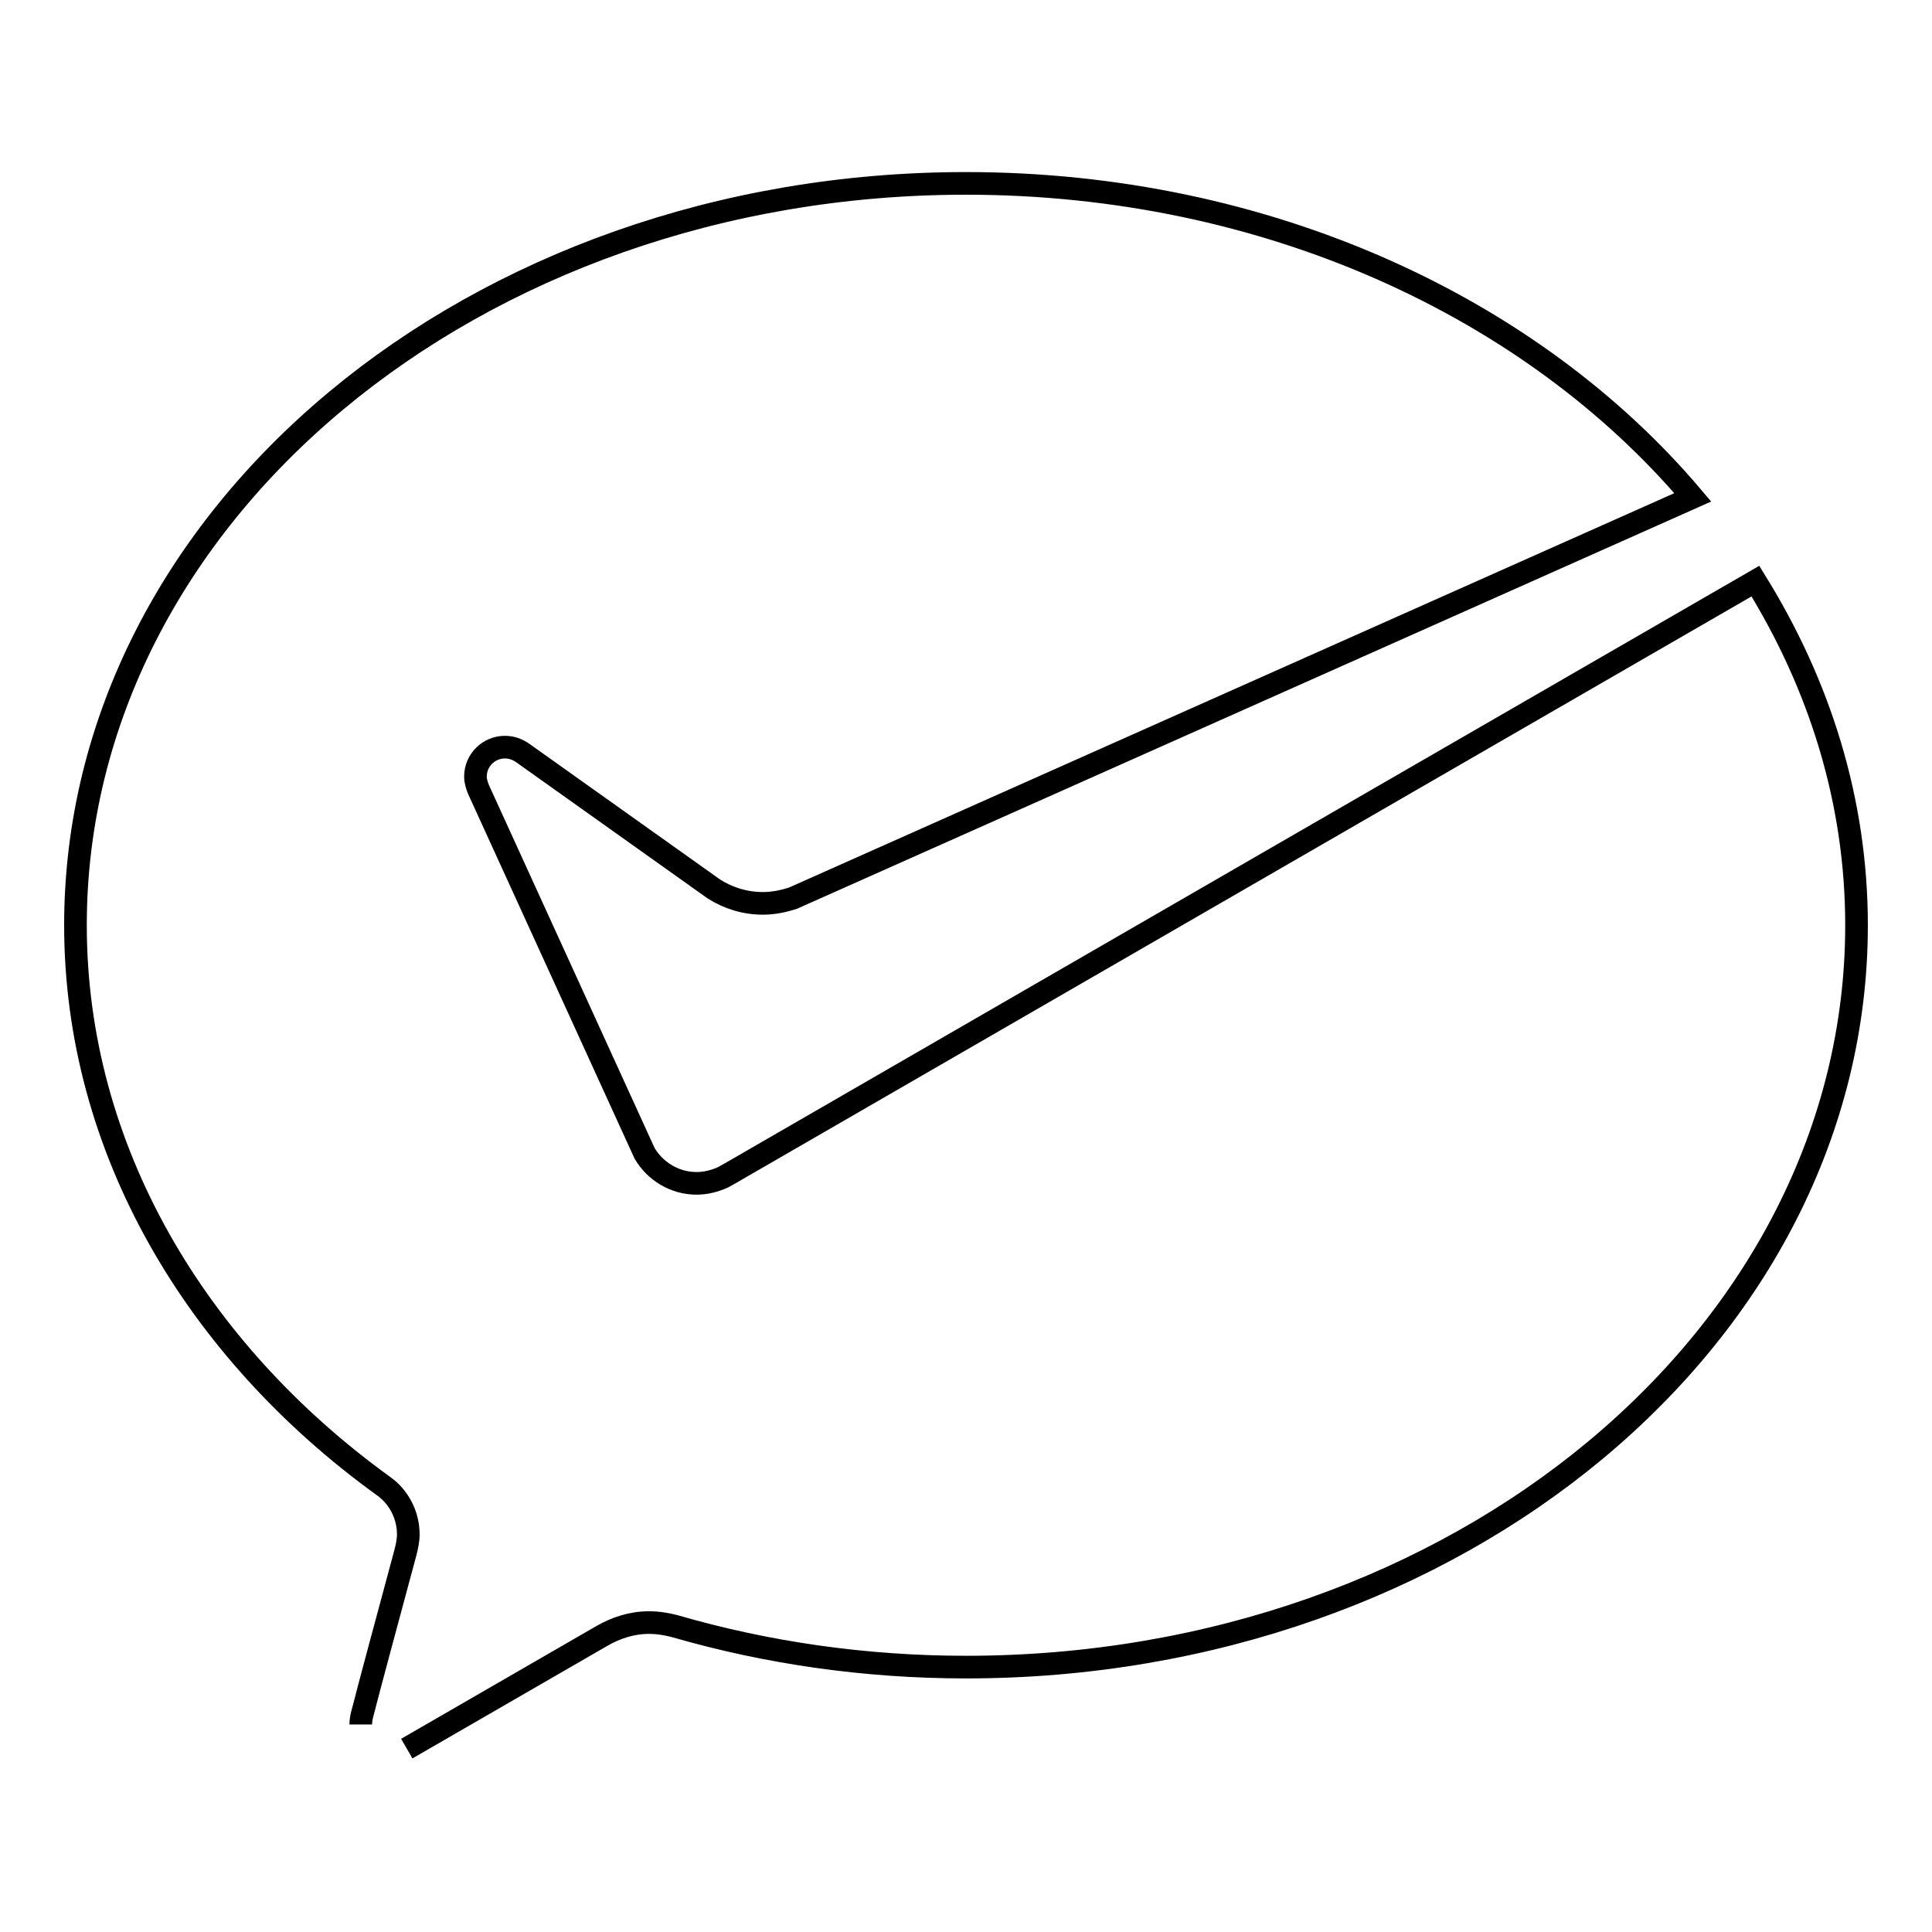
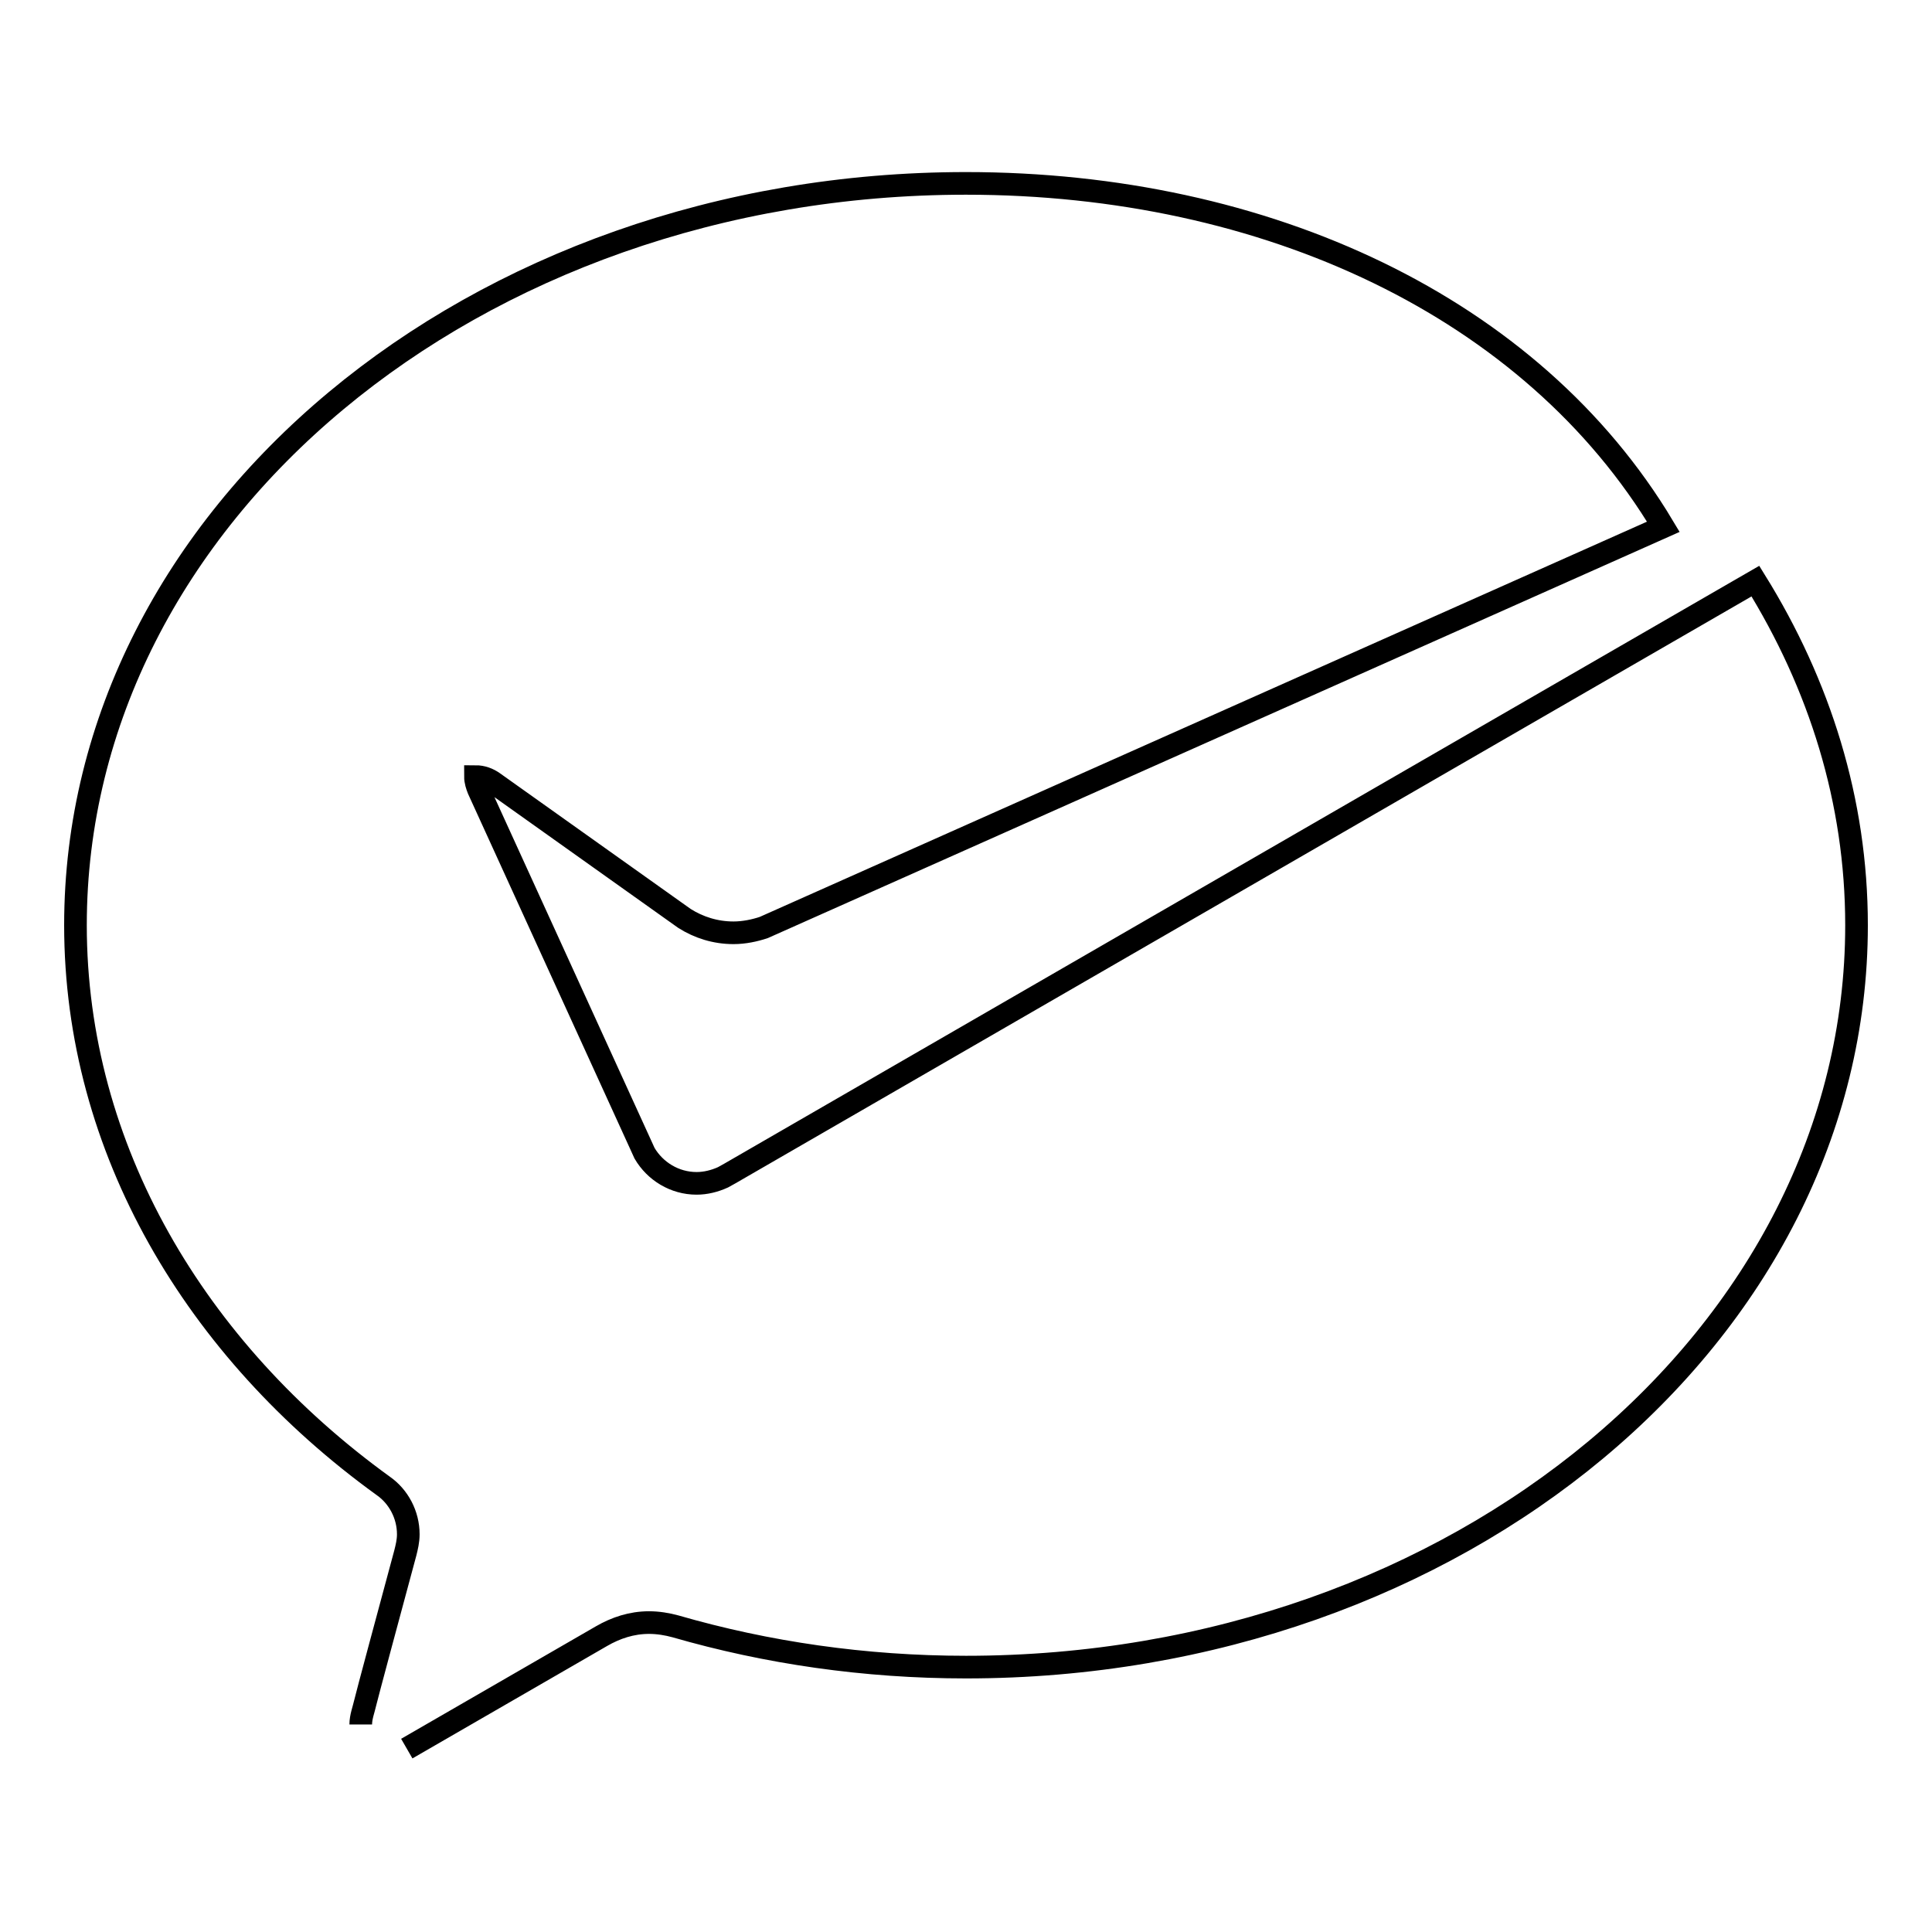
<svg xmlns="http://www.w3.org/2000/svg" version="1.1" x="0px" y="0px" viewBox="0 0 256 256" enable-background="new 0 0 256 256" xml:space="preserve">
  <g>
-     <path stroke-width="3" fill-opacity="0" stroke="#000000" d="M53.9,231.7l25.8-14.9c1.9-1.1,4-1.8,6.3-1.8c1.2,0,2.4,0.2,3.5,0.5c12.1,3.5,25.1,5.4,38.5,5.4 c65.2,0,118-44,118-98.3c0-16.5-4.9-31.9-13.4-45.6L96.7,155.5l-0.9,0.5c-1.1,0.5-2.3,0.8-3.5,0.8c-2.9,0-5.5-1.6-6.9-4l-0.5-1.1 l-21.5-47.1c-0.2-0.5-0.4-1.1-0.4-1.7c0-2.2,1.8-3.9,3.9-3.9c0.9,0,1.7,0.3,2.4,0.8l25.3,18c1.9,1.2,4.1,1.9,6.5,1.9 c1.4,0,2.8-0.3,4-0.7l119.2-53.1C203,40.7,167.8,24.3,128,24.3c-65.2,0-118,44-118,98.3c0,29.6,15.9,56.3,40.8,74.3 c2,1.4,3.3,3.8,3.3,6.4c0,0.9-0.2,1.7-0.4,2.5c-2,7.4-5.2,19.3-5.3,19.8c-0.2,0.9-0.6,1.9-0.6,2.9" />
+     <path stroke-width="3" fill-opacity="0" stroke="#000000" d="M53.9,231.7l25.8-14.9c1.9-1.1,4-1.8,6.3-1.8c1.2,0,2.4,0.2,3.5,0.5c12.1,3.5,25.1,5.4,38.5,5.4 c65.2,0,118-44,118-98.3c0-16.5-4.9-31.9-13.4-45.6L96.7,155.5l-0.9,0.5c-1.1,0.5-2.3,0.8-3.5,0.8c-2.9,0-5.5-1.6-6.9-4l-0.5-1.1 l-21.5-47.1c-0.2-0.5-0.4-1.1-0.4-1.7c0.9,0,1.7,0.3,2.4,0.8l25.3,18c1.9,1.2,4.1,1.9,6.5,1.9 c1.4,0,2.8-0.3,4-0.7l119.2-53.1C203,40.7,167.8,24.3,128,24.3c-65.2,0-118,44-118,98.3c0,29.6,15.9,56.3,40.8,74.3 c2,1.4,3.3,3.8,3.3,6.4c0,0.9-0.2,1.7-0.4,2.5c-2,7.4-5.2,19.3-5.3,19.8c-0.2,0.9-0.6,1.9-0.6,2.9" />
  </g>
</svg>